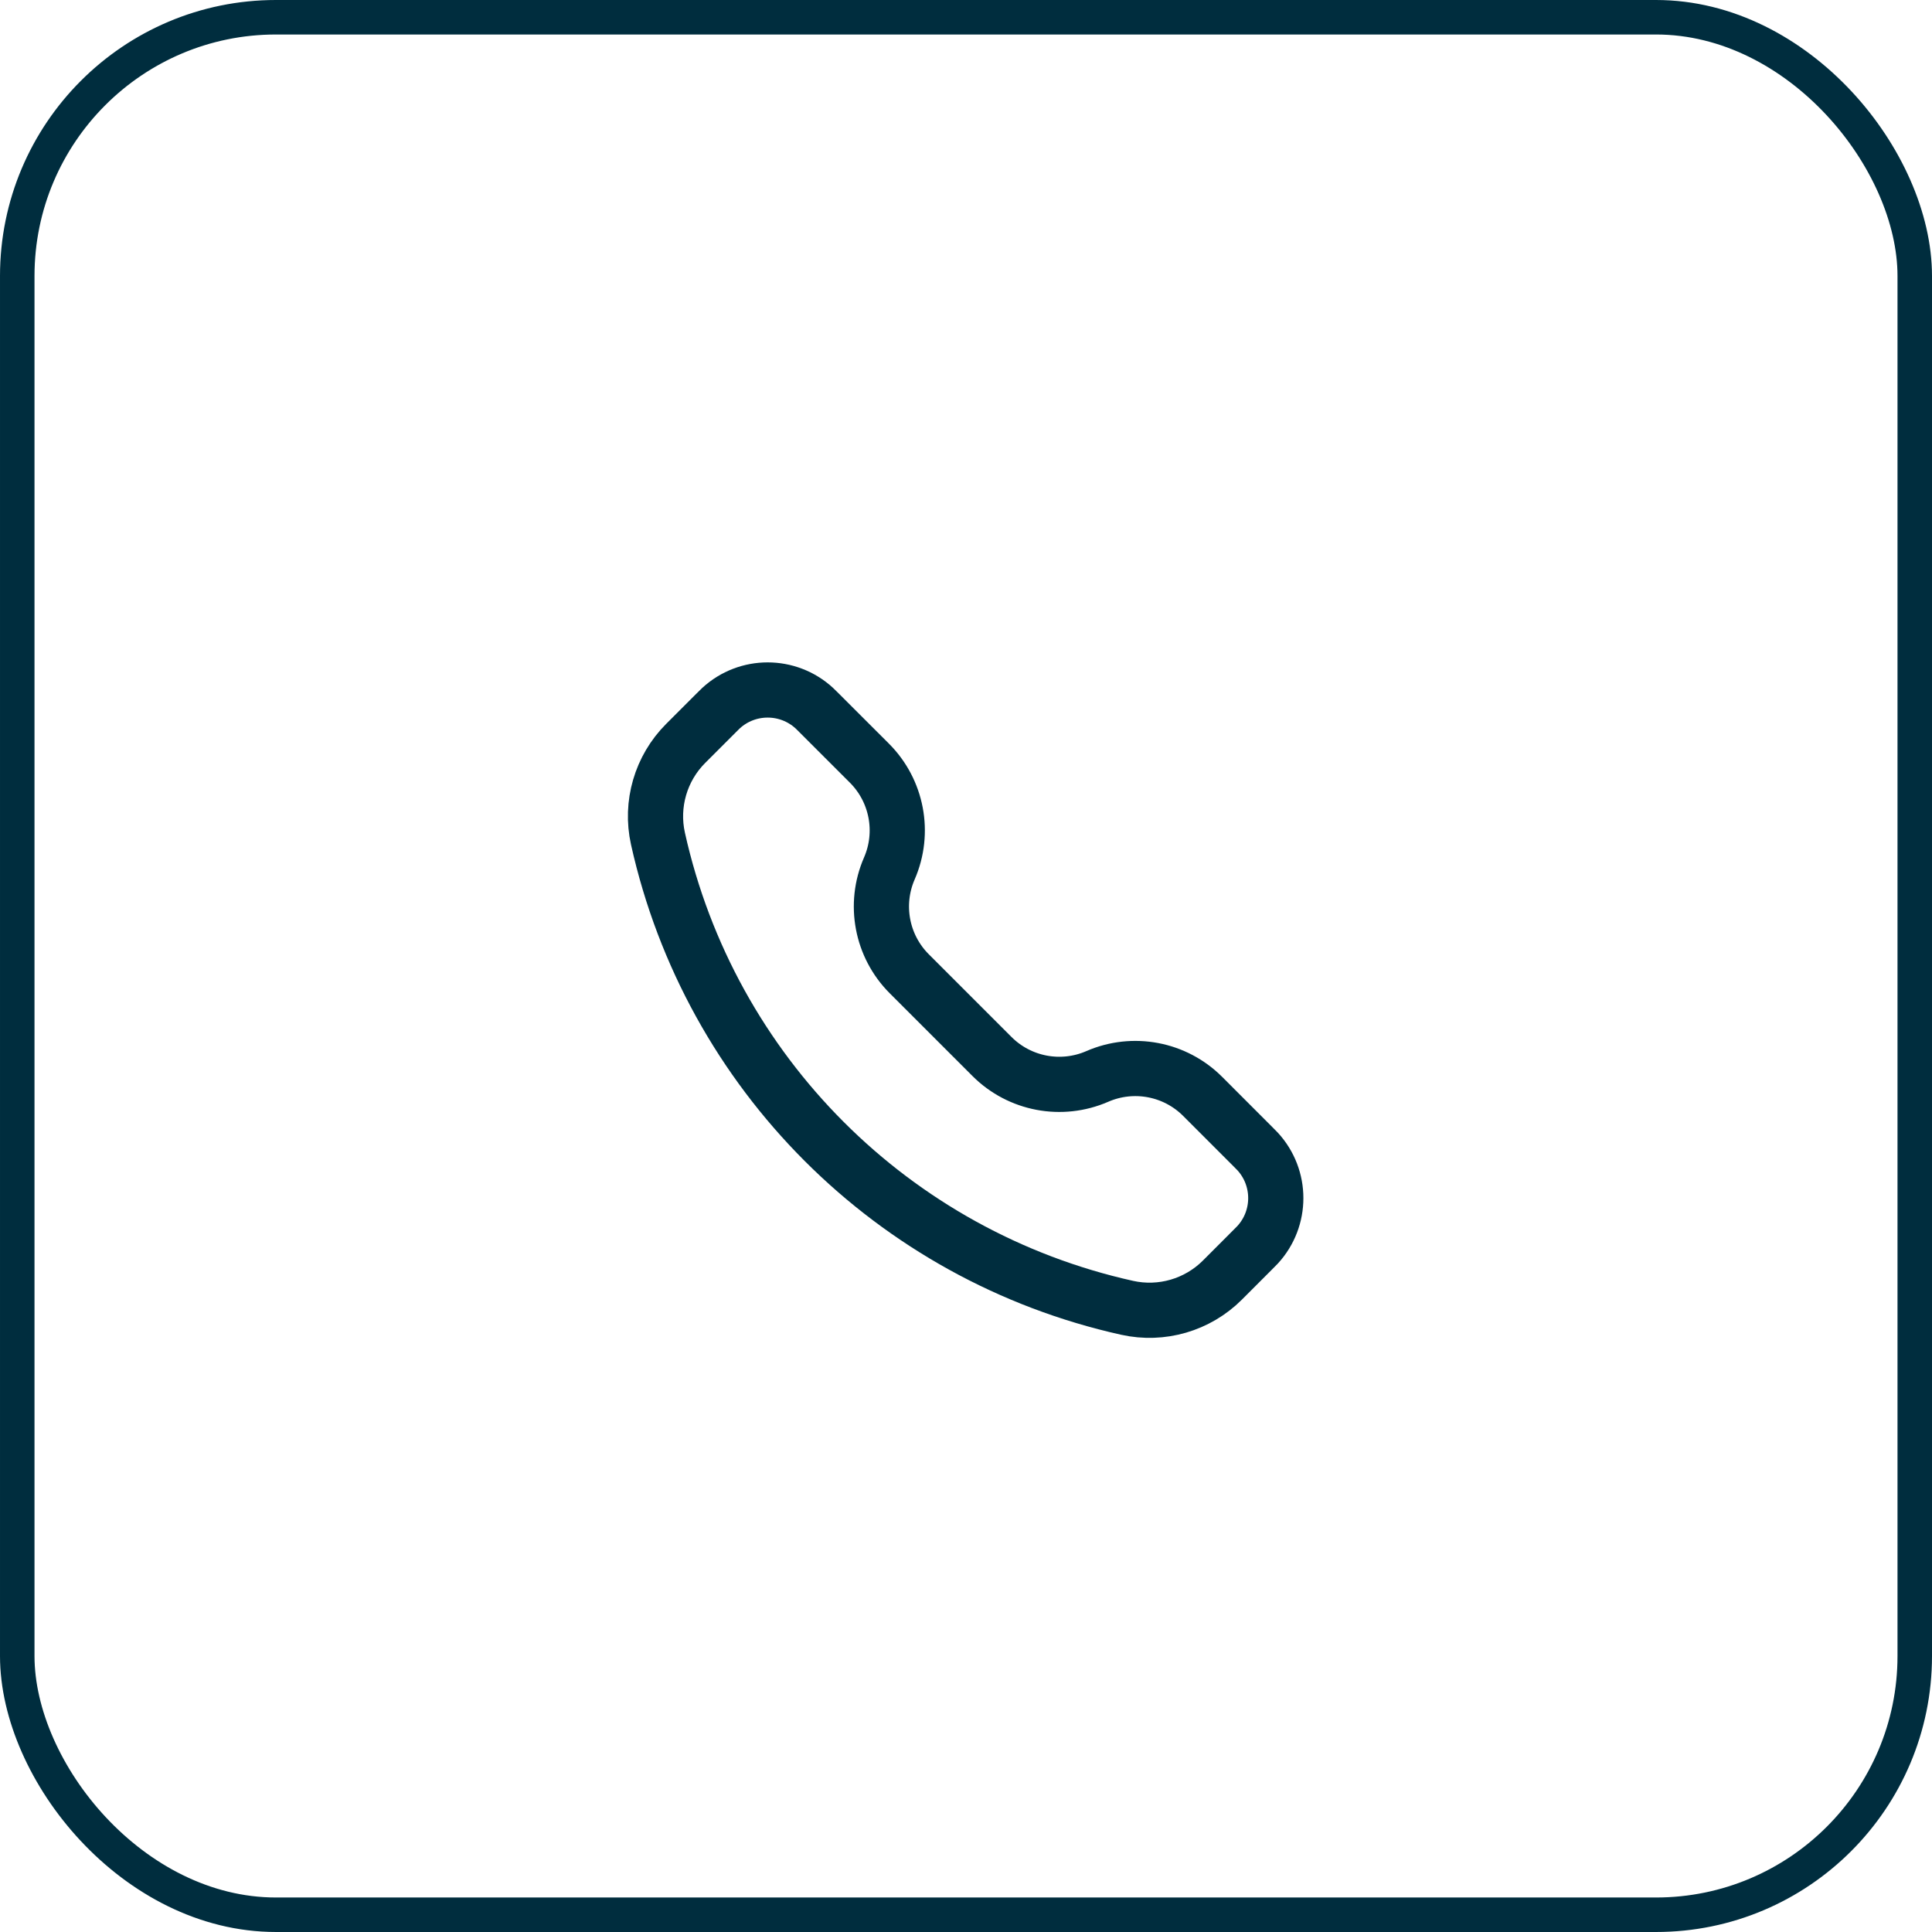
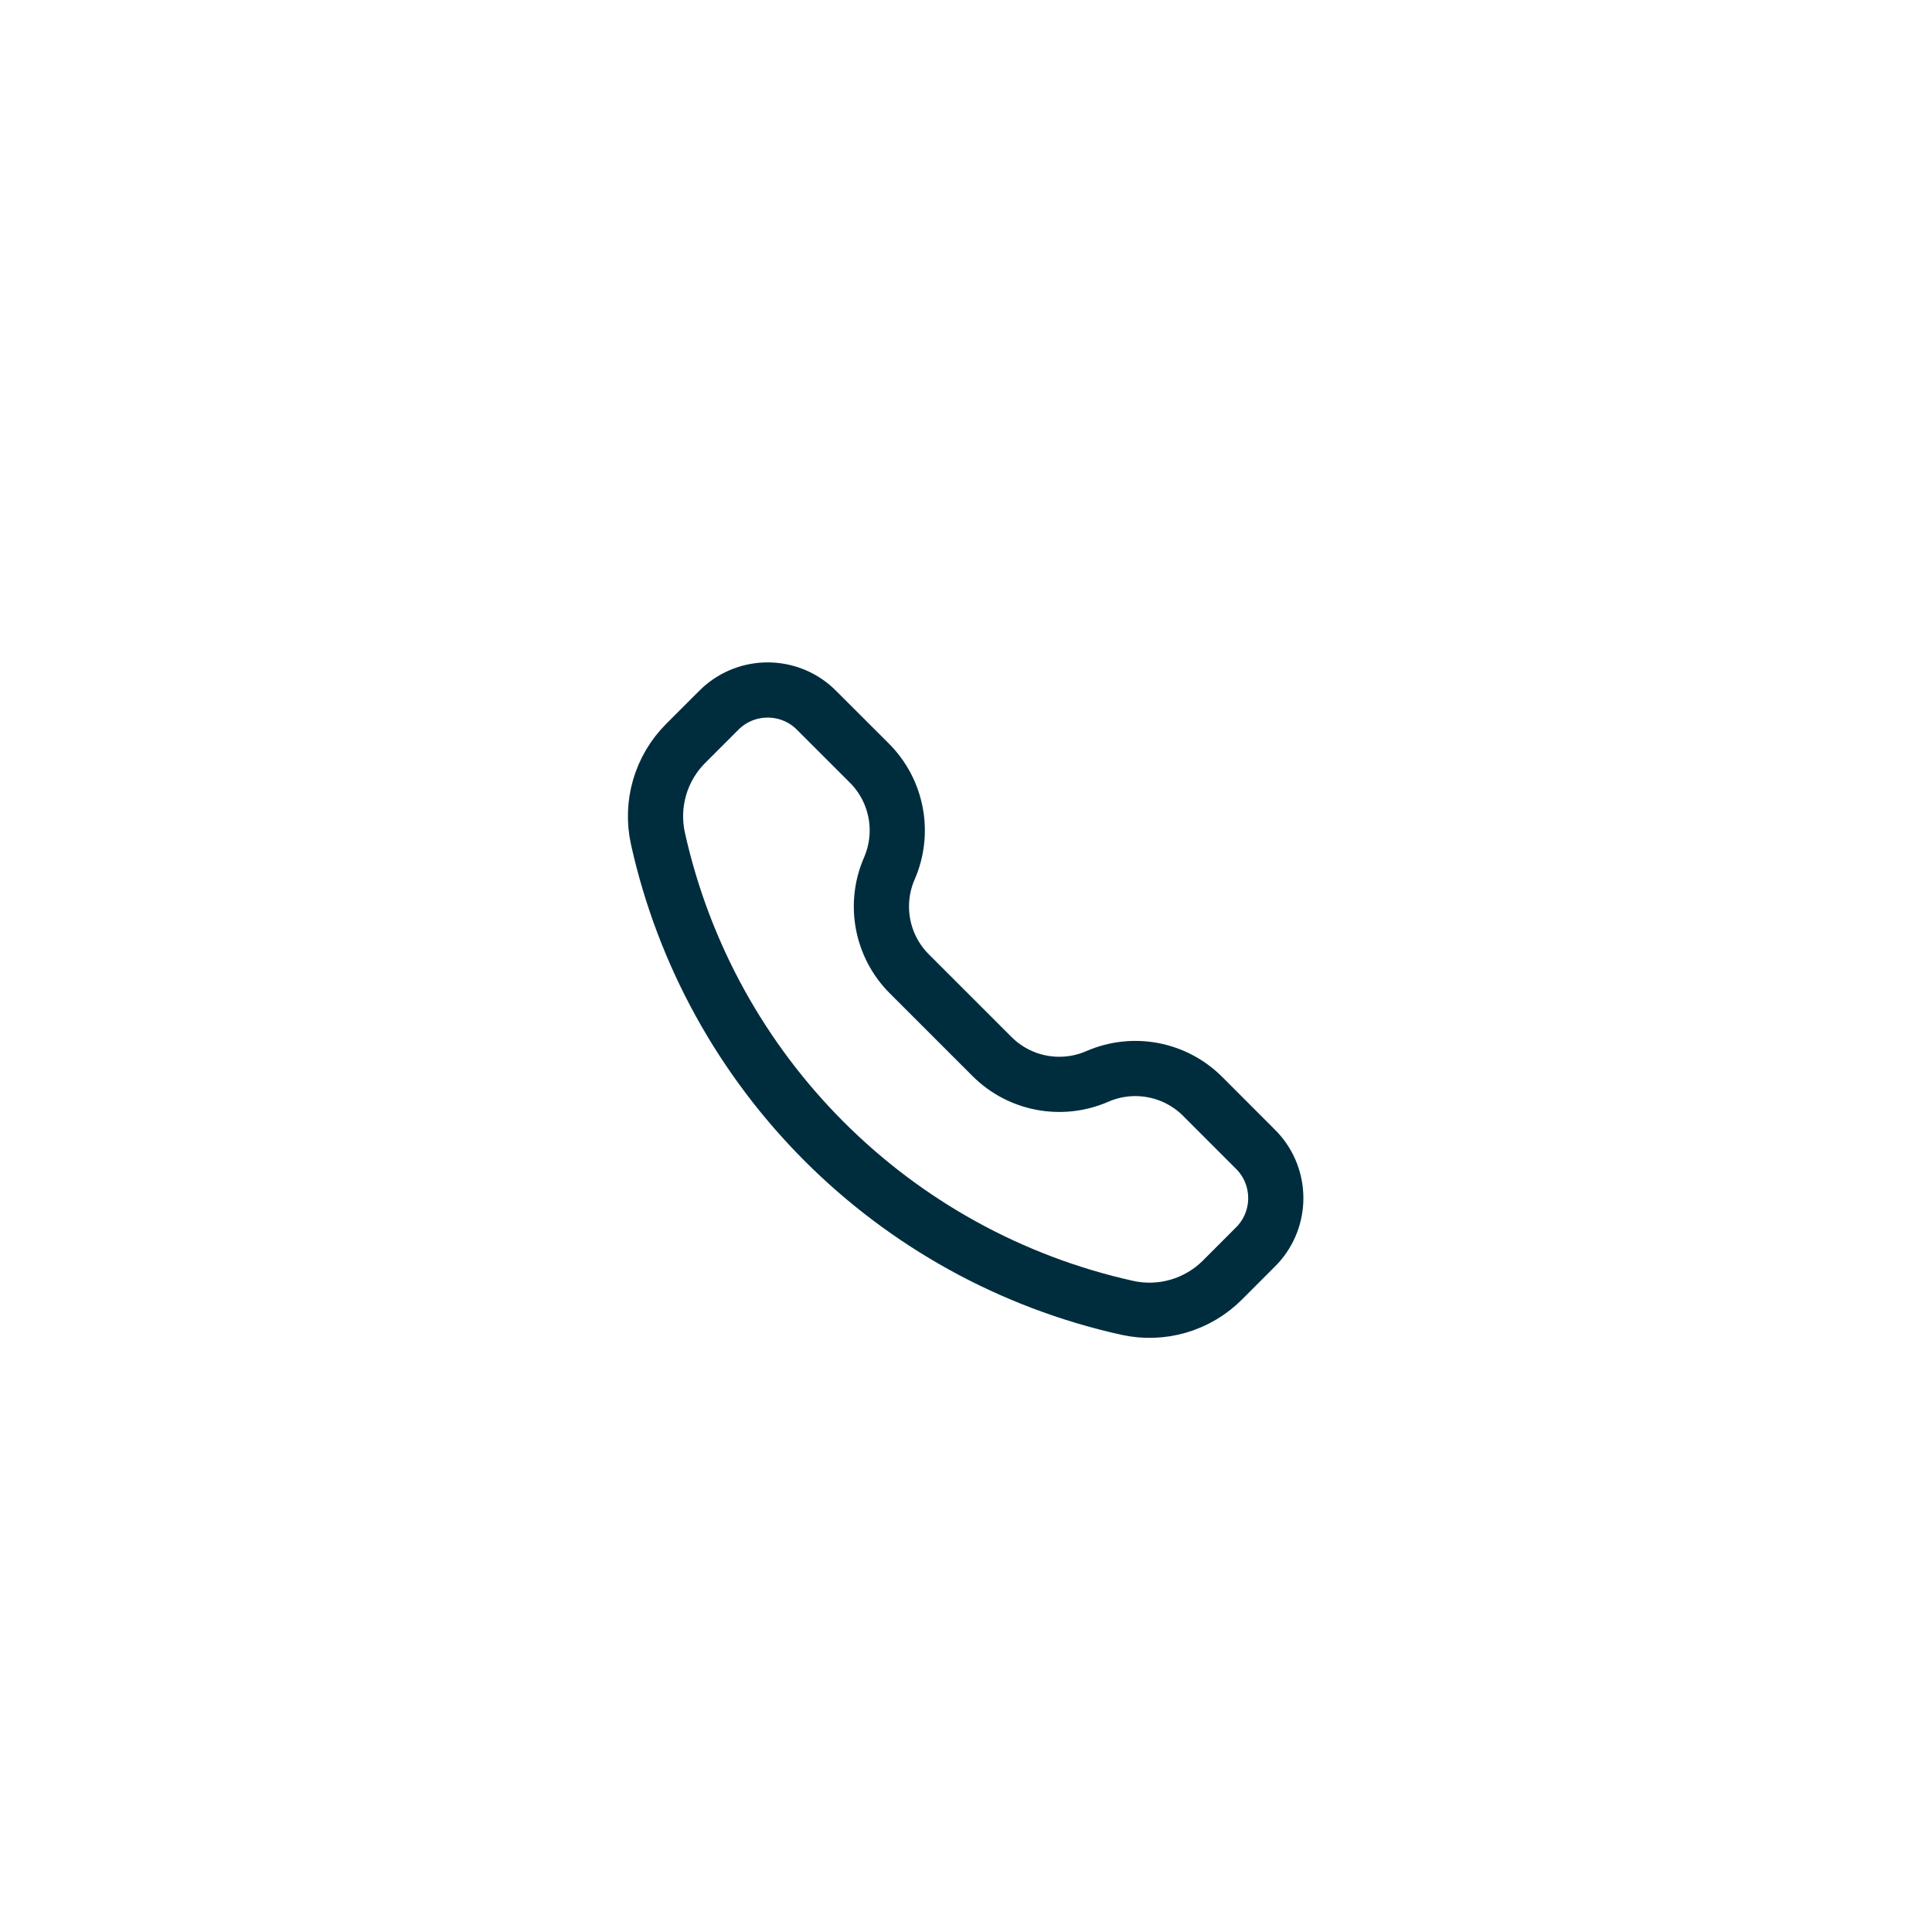
<svg xmlns="http://www.w3.org/2000/svg" width="56" height="56" viewBox="0 0 56 56" fill="none">
-   <rect x="0.5" y="0.5" width="55" height="55" rx="7.5" stroke="#002D3E" />
  <path d="M20.761 20.662C20.831 20.591 20.867 20.556 20.898 20.527C21.663 19.824 22.839 19.824 23.604 20.527C23.636 20.556 23.671 20.591 23.741 20.662L25.2 22.12C26.002 22.922 26.231 24.133 25.778 25.173C25.325 26.213 25.554 27.424 26.356 28.226L28.753 30.623C29.555 31.425 30.766 31.654 31.806 31.201C32.846 30.748 34.057 30.977 34.859 31.779L36.317 33.238C36.388 33.308 36.423 33.344 36.452 33.375C37.155 34.14 37.155 35.316 36.452 36.081C36.423 36.112 36.388 36.148 36.317 36.218L35.431 37.105C34.709 37.826 33.669 38.129 32.672 37.908C25.883 36.399 20.58 31.097 19.071 24.307C18.85 23.311 19.153 22.27 19.875 21.548L20.761 20.662Z" stroke="#002D3E" stroke-width="1.6" />
</svg>